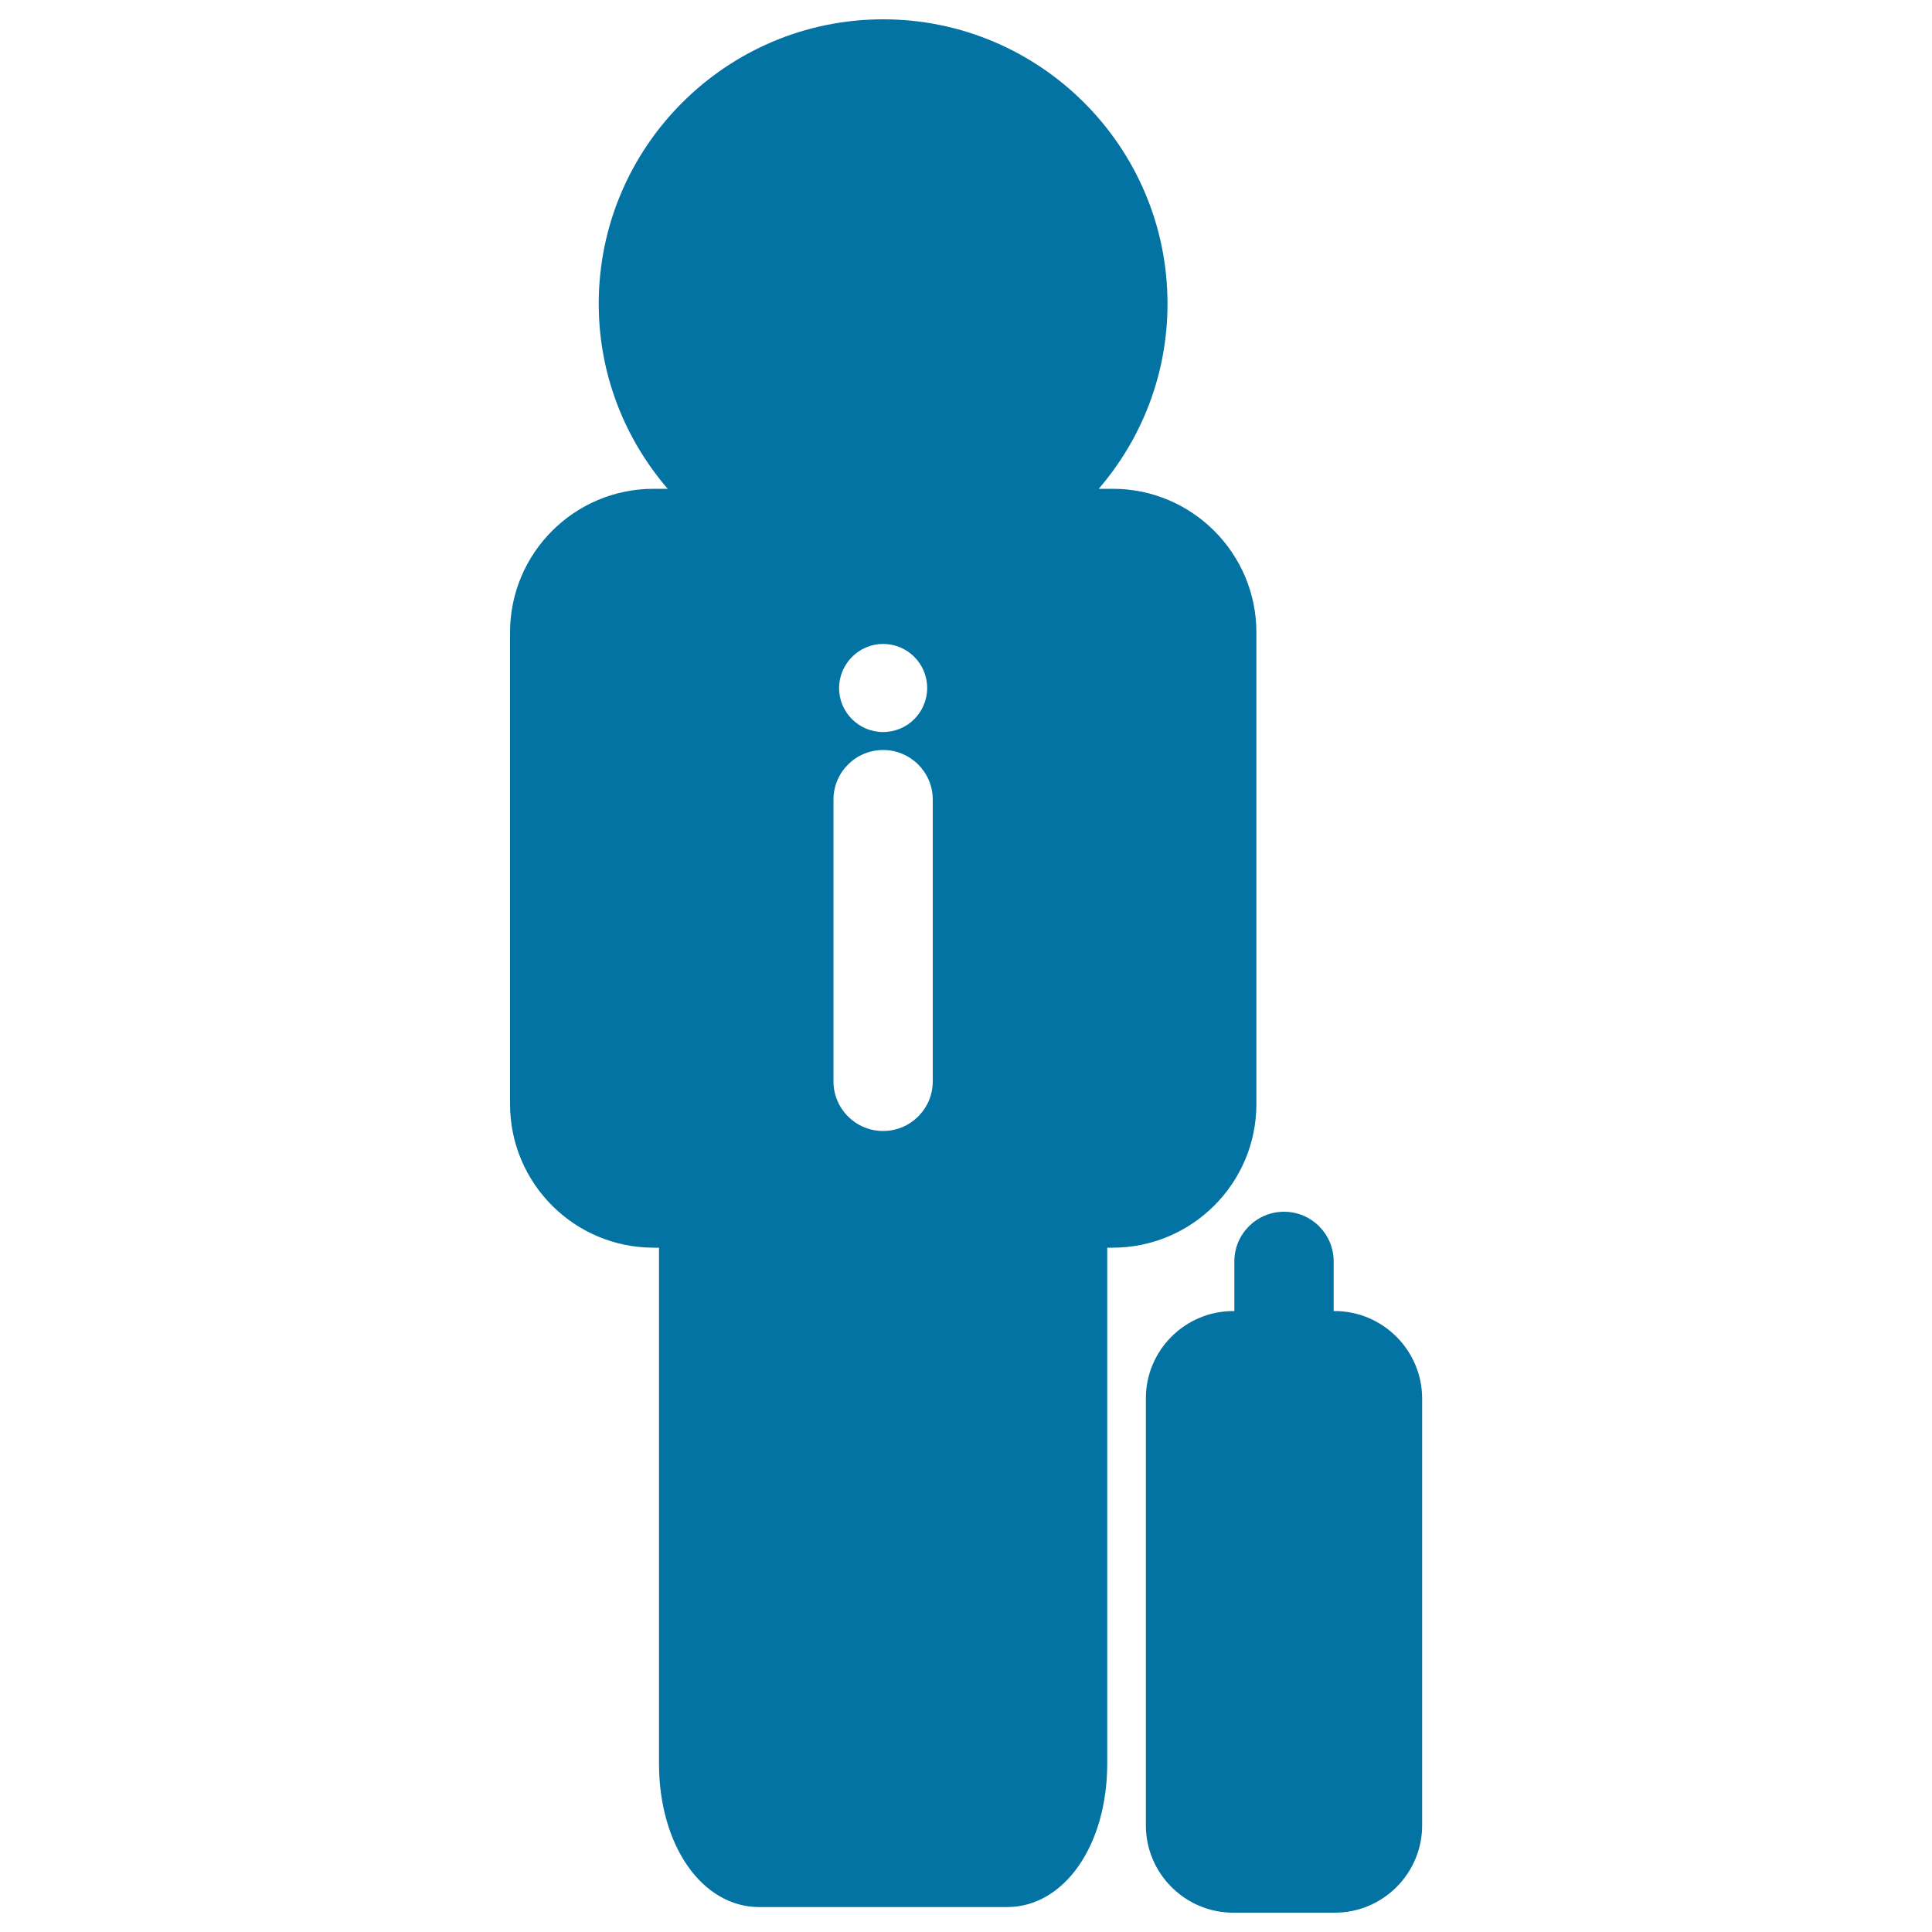
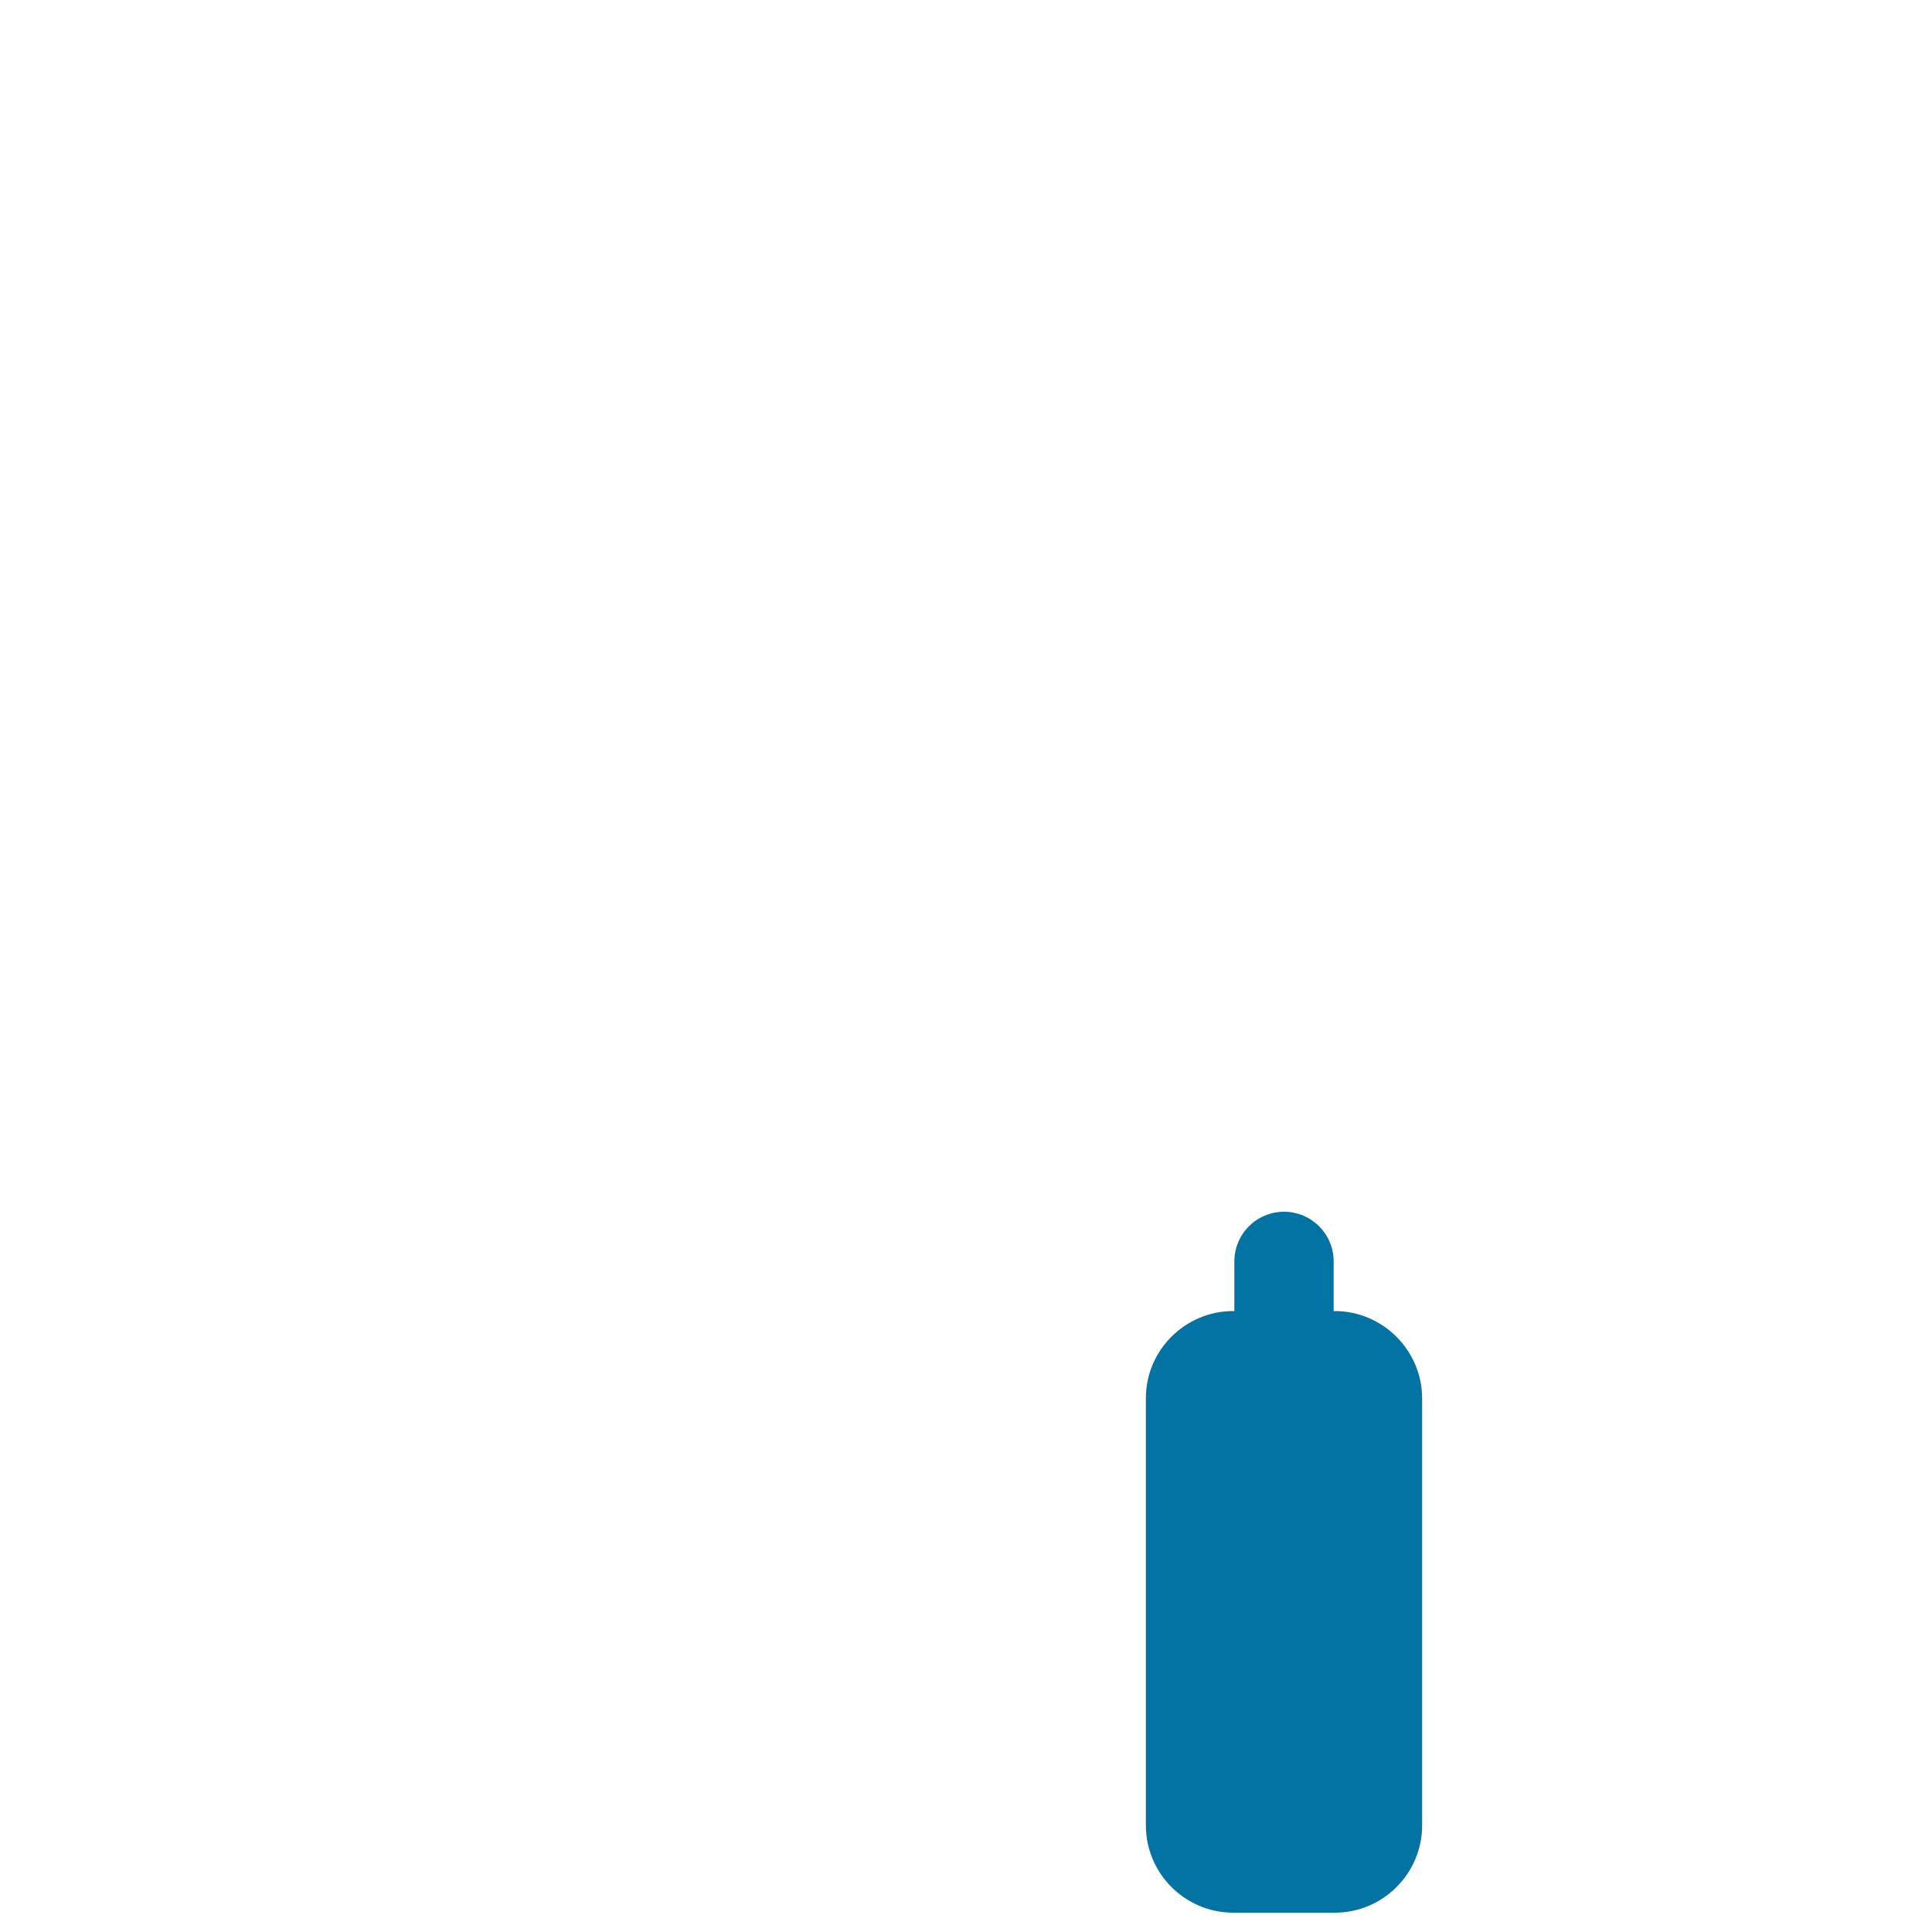
<svg xmlns="http://www.w3.org/2000/svg" viewBox="0 0 1000 1000" style="fill:#0273a2">
  <title>Cleaner Man Information SVG icon</title>
  <g>
    <g>
-       <path d="M650.3,571.5V327.3c0-41-33.4-74.3-74.3-74.3h-7.3c22.2-25.8,35.6-59.2,35.6-95.8C604.3,76,538.3,10,457.1,10C376,10,309.9,76,309.9,157.2c0,36.6,13.5,70,35.7,95.8h-7.3c-41,0-74.3,33.3-74.3,74.3v244.2c0,41,33.3,74.3,74.3,74.3h2.8v267c0,42.4,22.3,74.3,51.9,74.3h128.2c29.6,0,51.9-31.9,51.9-74.3v-267h2.8C616.9,645.8,650.3,612.5,650.3,571.5z M457.1,333.3c12.6,0,22.8,10.2,22.8,22.8c0,12.6-10.2,22.8-22.8,22.8c-12.6,0-22.8-10.2-22.8-22.8C434.4,343.5,444.6,333.3,457.1,333.3z M482.8,559.7c0,14.2-11.5,25.7-25.7,25.7c-14.2,0-25.7-11.5-25.7-25.7V413.9c0-14.2,11.5-25.7,25.7-25.7c14.2,0,25.7,11.5,25.7,25.7V559.7L482.8,559.7z" />
      <path d="M690.8,678.6h-0.5v-25.7c0-14.2-11.5-25.7-25.7-25.7c-14.2,0-25.7,11.5-25.7,25.7v25.7h-0.6c-24.9,0-45.2,20.3-45.2,45.1v221.1c0,24.9,20.3,45.2,45.2,45.2h52.6c24.9,0,45.2-20.3,45.2-45.2V723.7C736,698.9,715.7,678.6,690.8,678.6z" />
    </g>
  </g>
</svg>